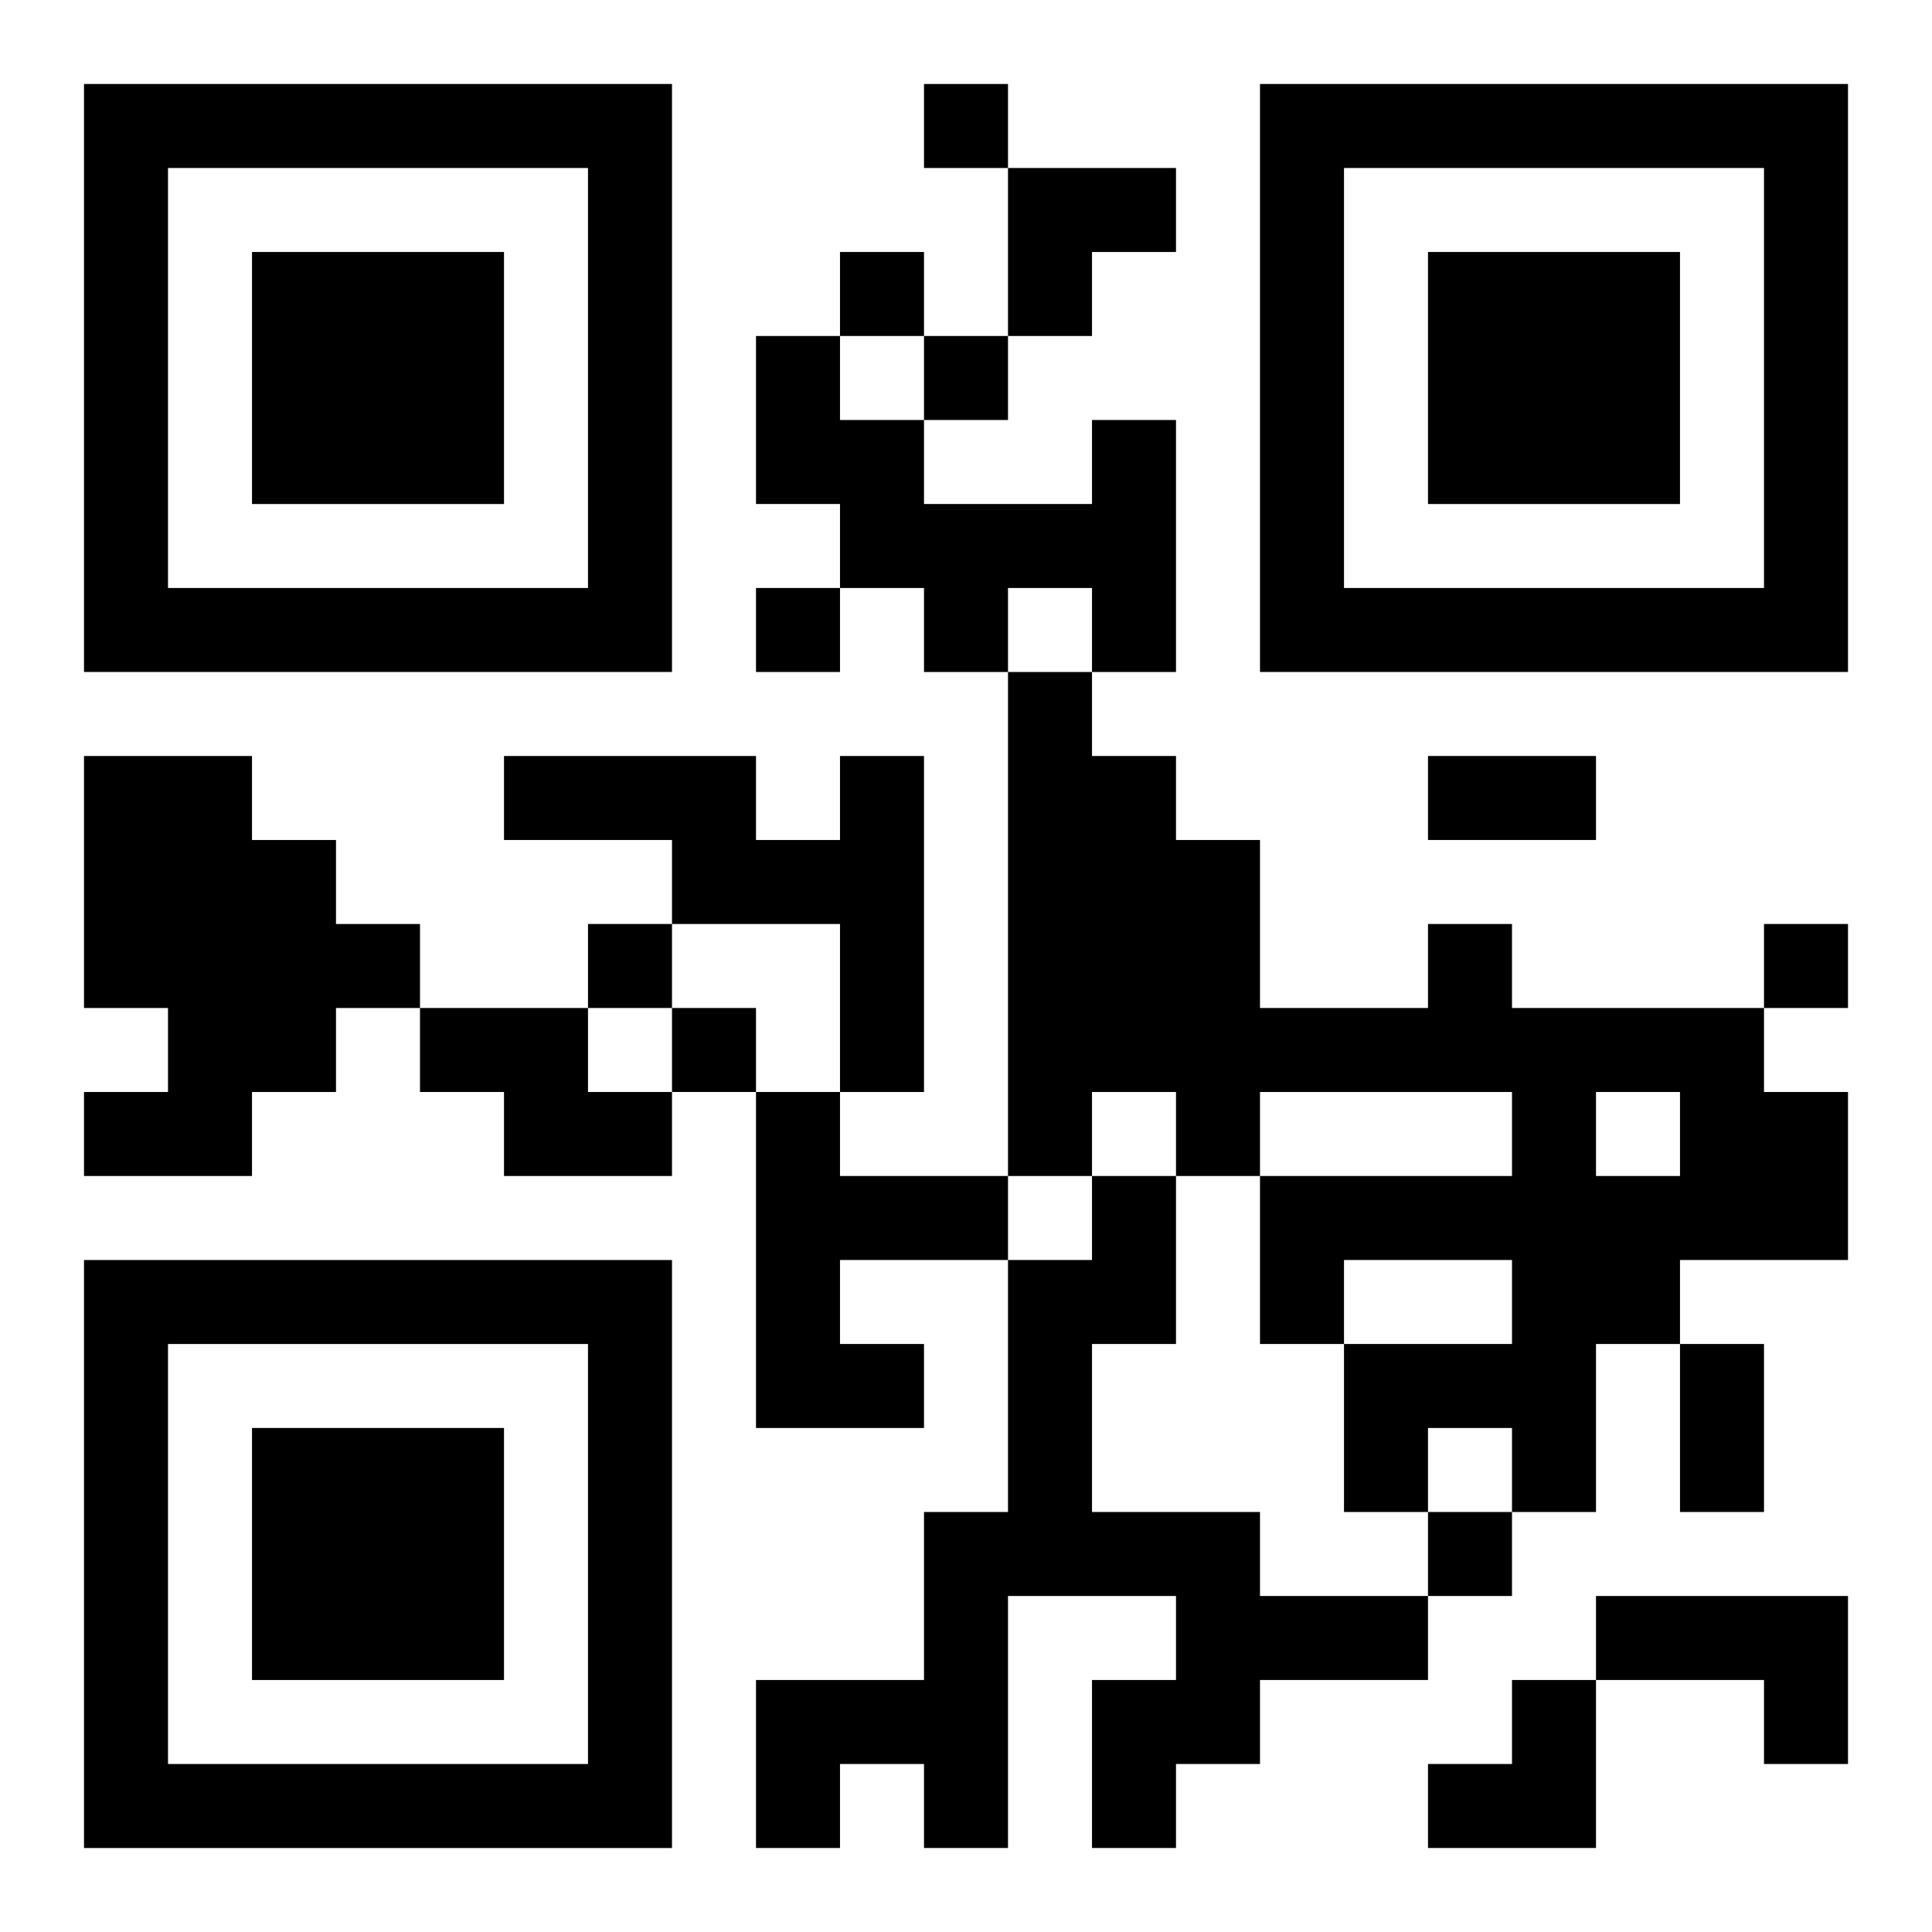
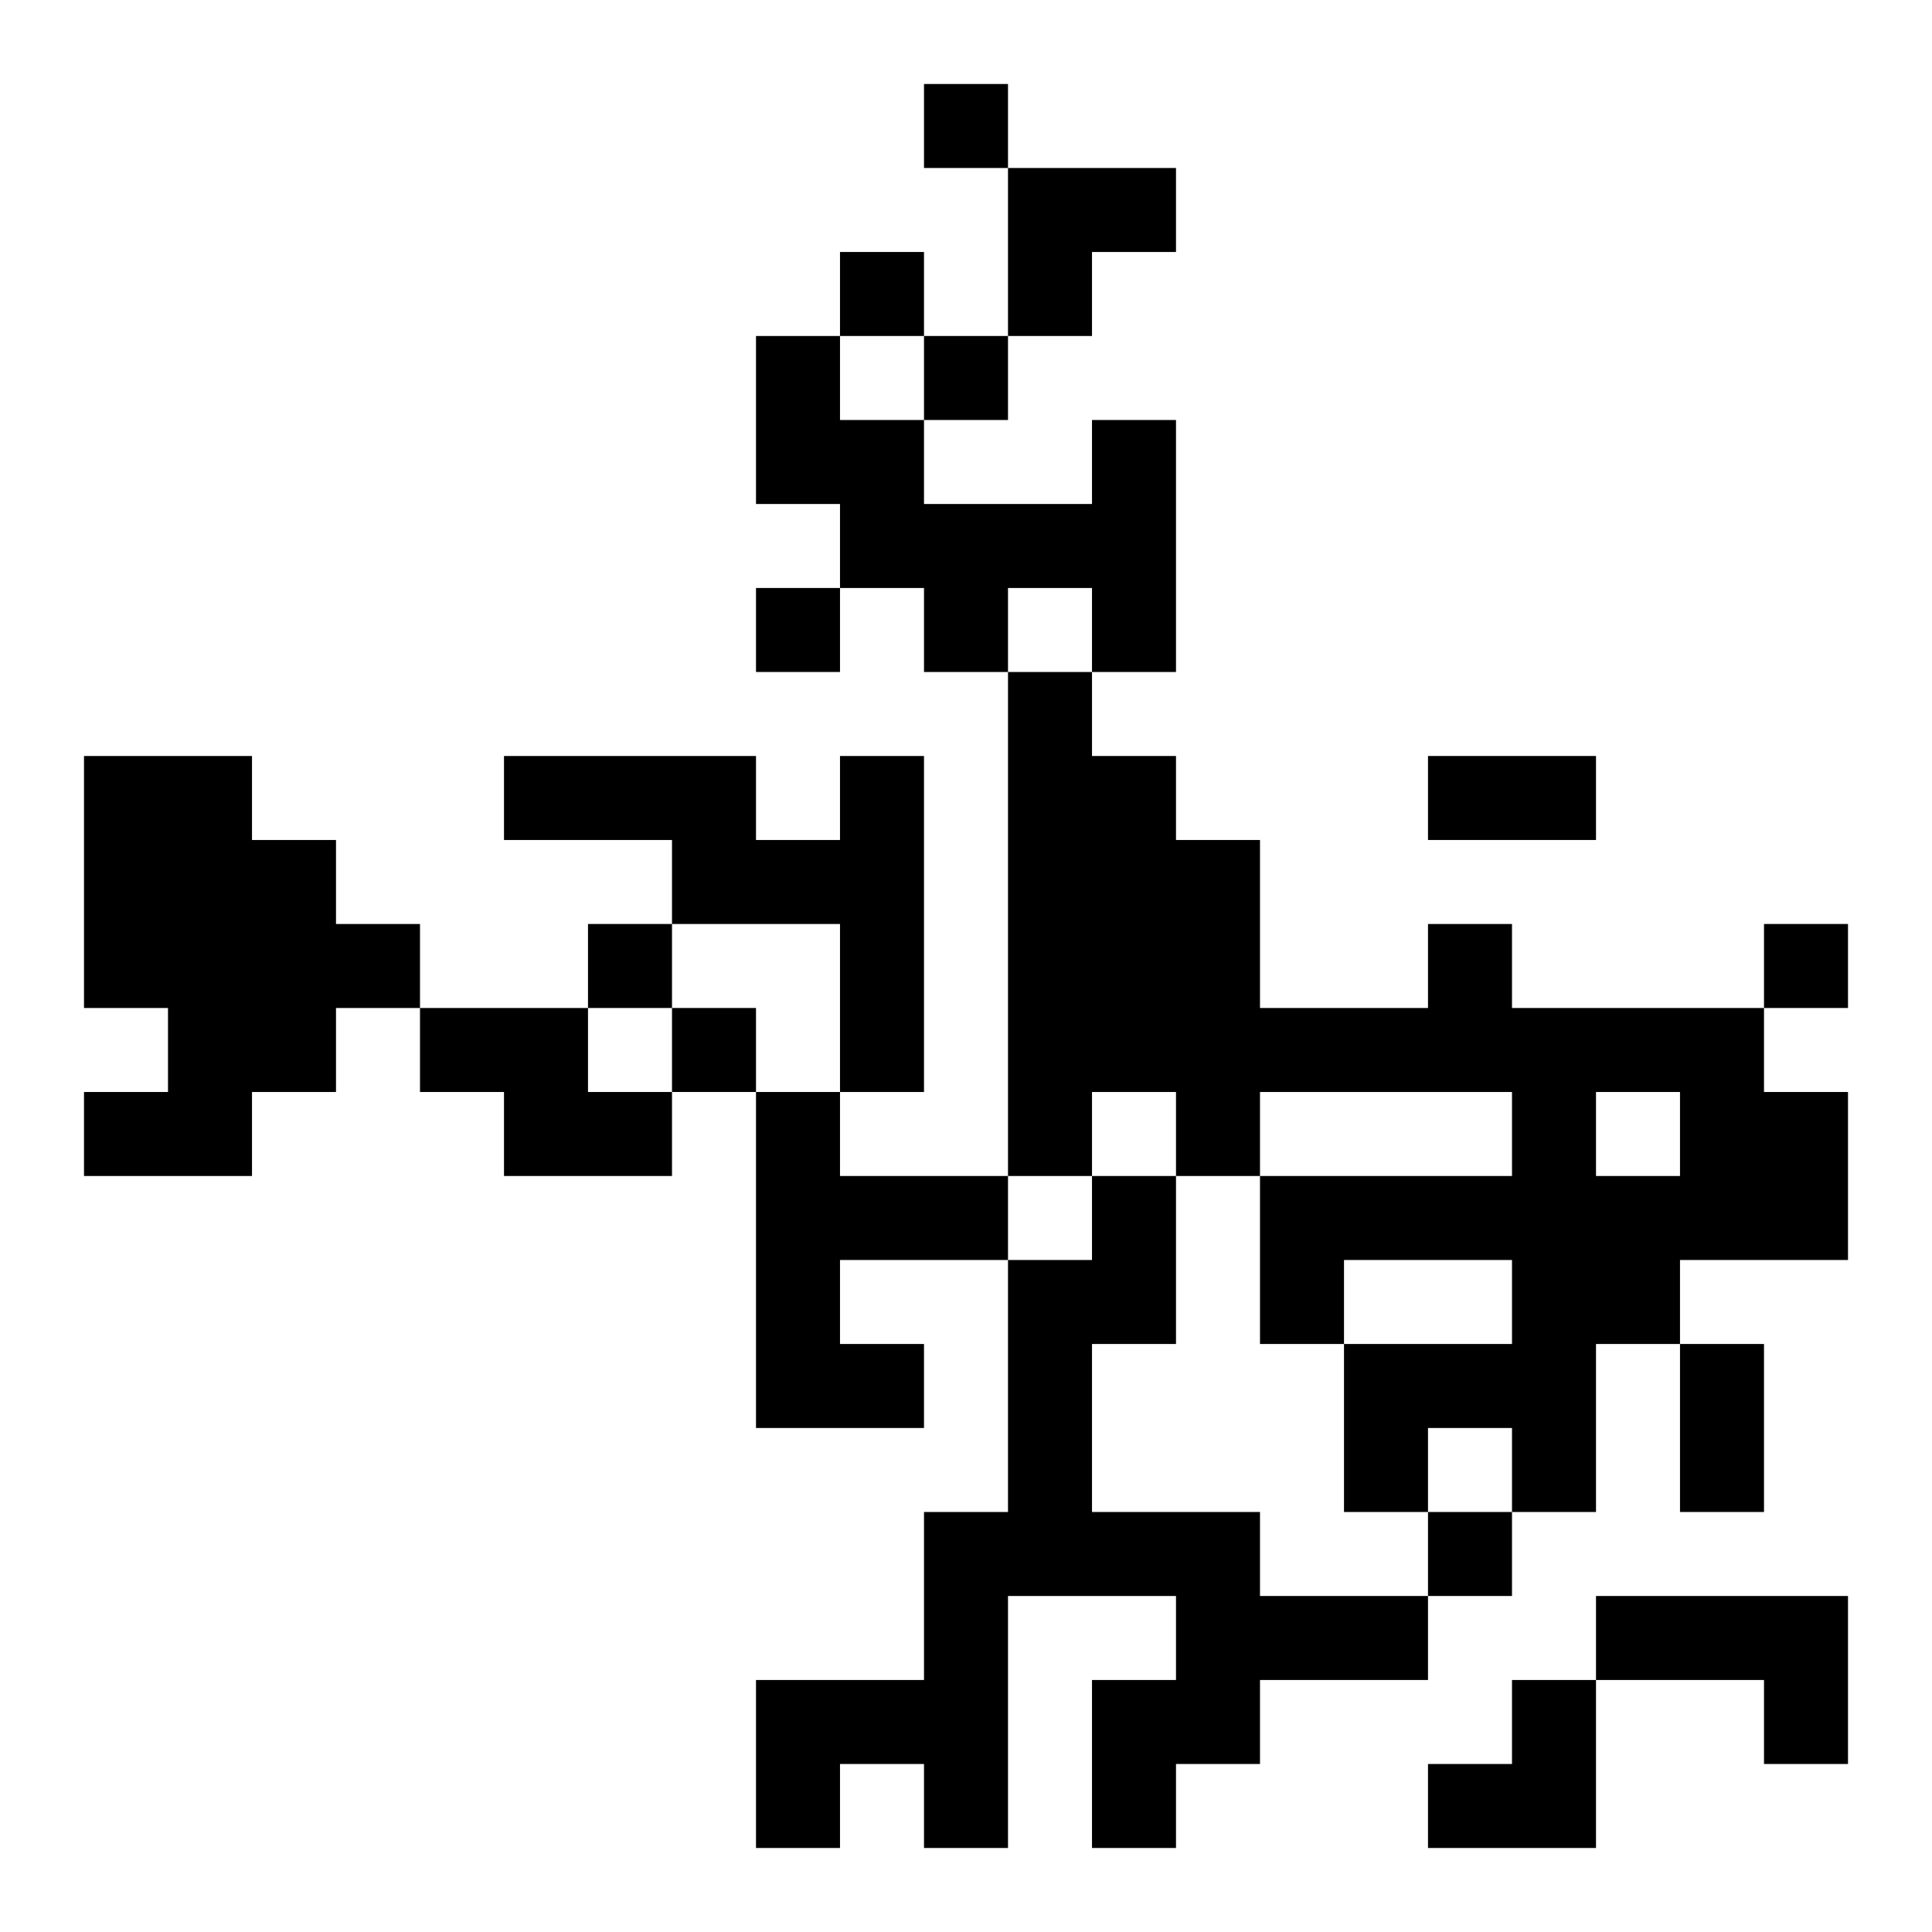
<svg xmlns="http://www.w3.org/2000/svg" xmlns:xlink="http://www.w3.org/1999/xlink" width="250" height="250" baseProfile="full" version="1.1" viewBox="-1 -1 23 23">
  <symbol id="a">
-     <path d="m0 7v7h7v-7h-7zm1 1h5v5h-5v-5zm1 1v3h3v-3h-3z" />
-   </symbol>
+     </symbol>
  <use y="-7" xlink:href="#a" />
  <use y="7" xlink:href="#a" />
  <use x="14" y="-7" xlink:href="#a" />
  <path d="m12 4h1v3h-1v-1h-1v1h-1v-1h-1v-1h-1v-2h1v1h1v1h2v-1m-12 4h2v1h1v1h1v1h-1v1h-1v1h-2v-1h1v-1h-1v-3m9 0h1v4h-1v-2h-2v-1h-2v-1h3v1h1v-1m7 2h1v1h3v1h1v2h-2v1h-1v2h-1v-1h-1v1h-1v-2h2v-1h-2v1h-1v-2h3v-1h-3v1h-1v-1h-1v1h-1v-6h1v1h1v1h1v2h2v-1m2 2v1h1v-1h-1m-14-1h2v1h1v1h-2v-1h-1v-1m4 1h1v1h2v1h-2v1h1v1h-2v-4m4 1h1v2h-1v2h2v1h2v1h-2v1h-1v1h-1v-2h1v-1h-2v3h-1v-1h-1v1h-1v-2h2v-2h1v-3h1v-1m6 5h3v2h-1v-1h-2v-1m-8-18v1h1v-1h-1m-1 2v1h1v-1h-1m1 1v1h1v-1h-1m-2 3v1h1v-1h-1m-2 4v1h1v-1h-1m14 0v1h1v-1h-1m-13 1v1h1v-1h-1m9 6v1h1v-1h-1m0-9h2v1h-2v-1m3 7h1v2h-1v-2m-8-14h2v1h-1v1h-1zm5 18m1 0h1v2h-2v-1h1z" />
</svg>